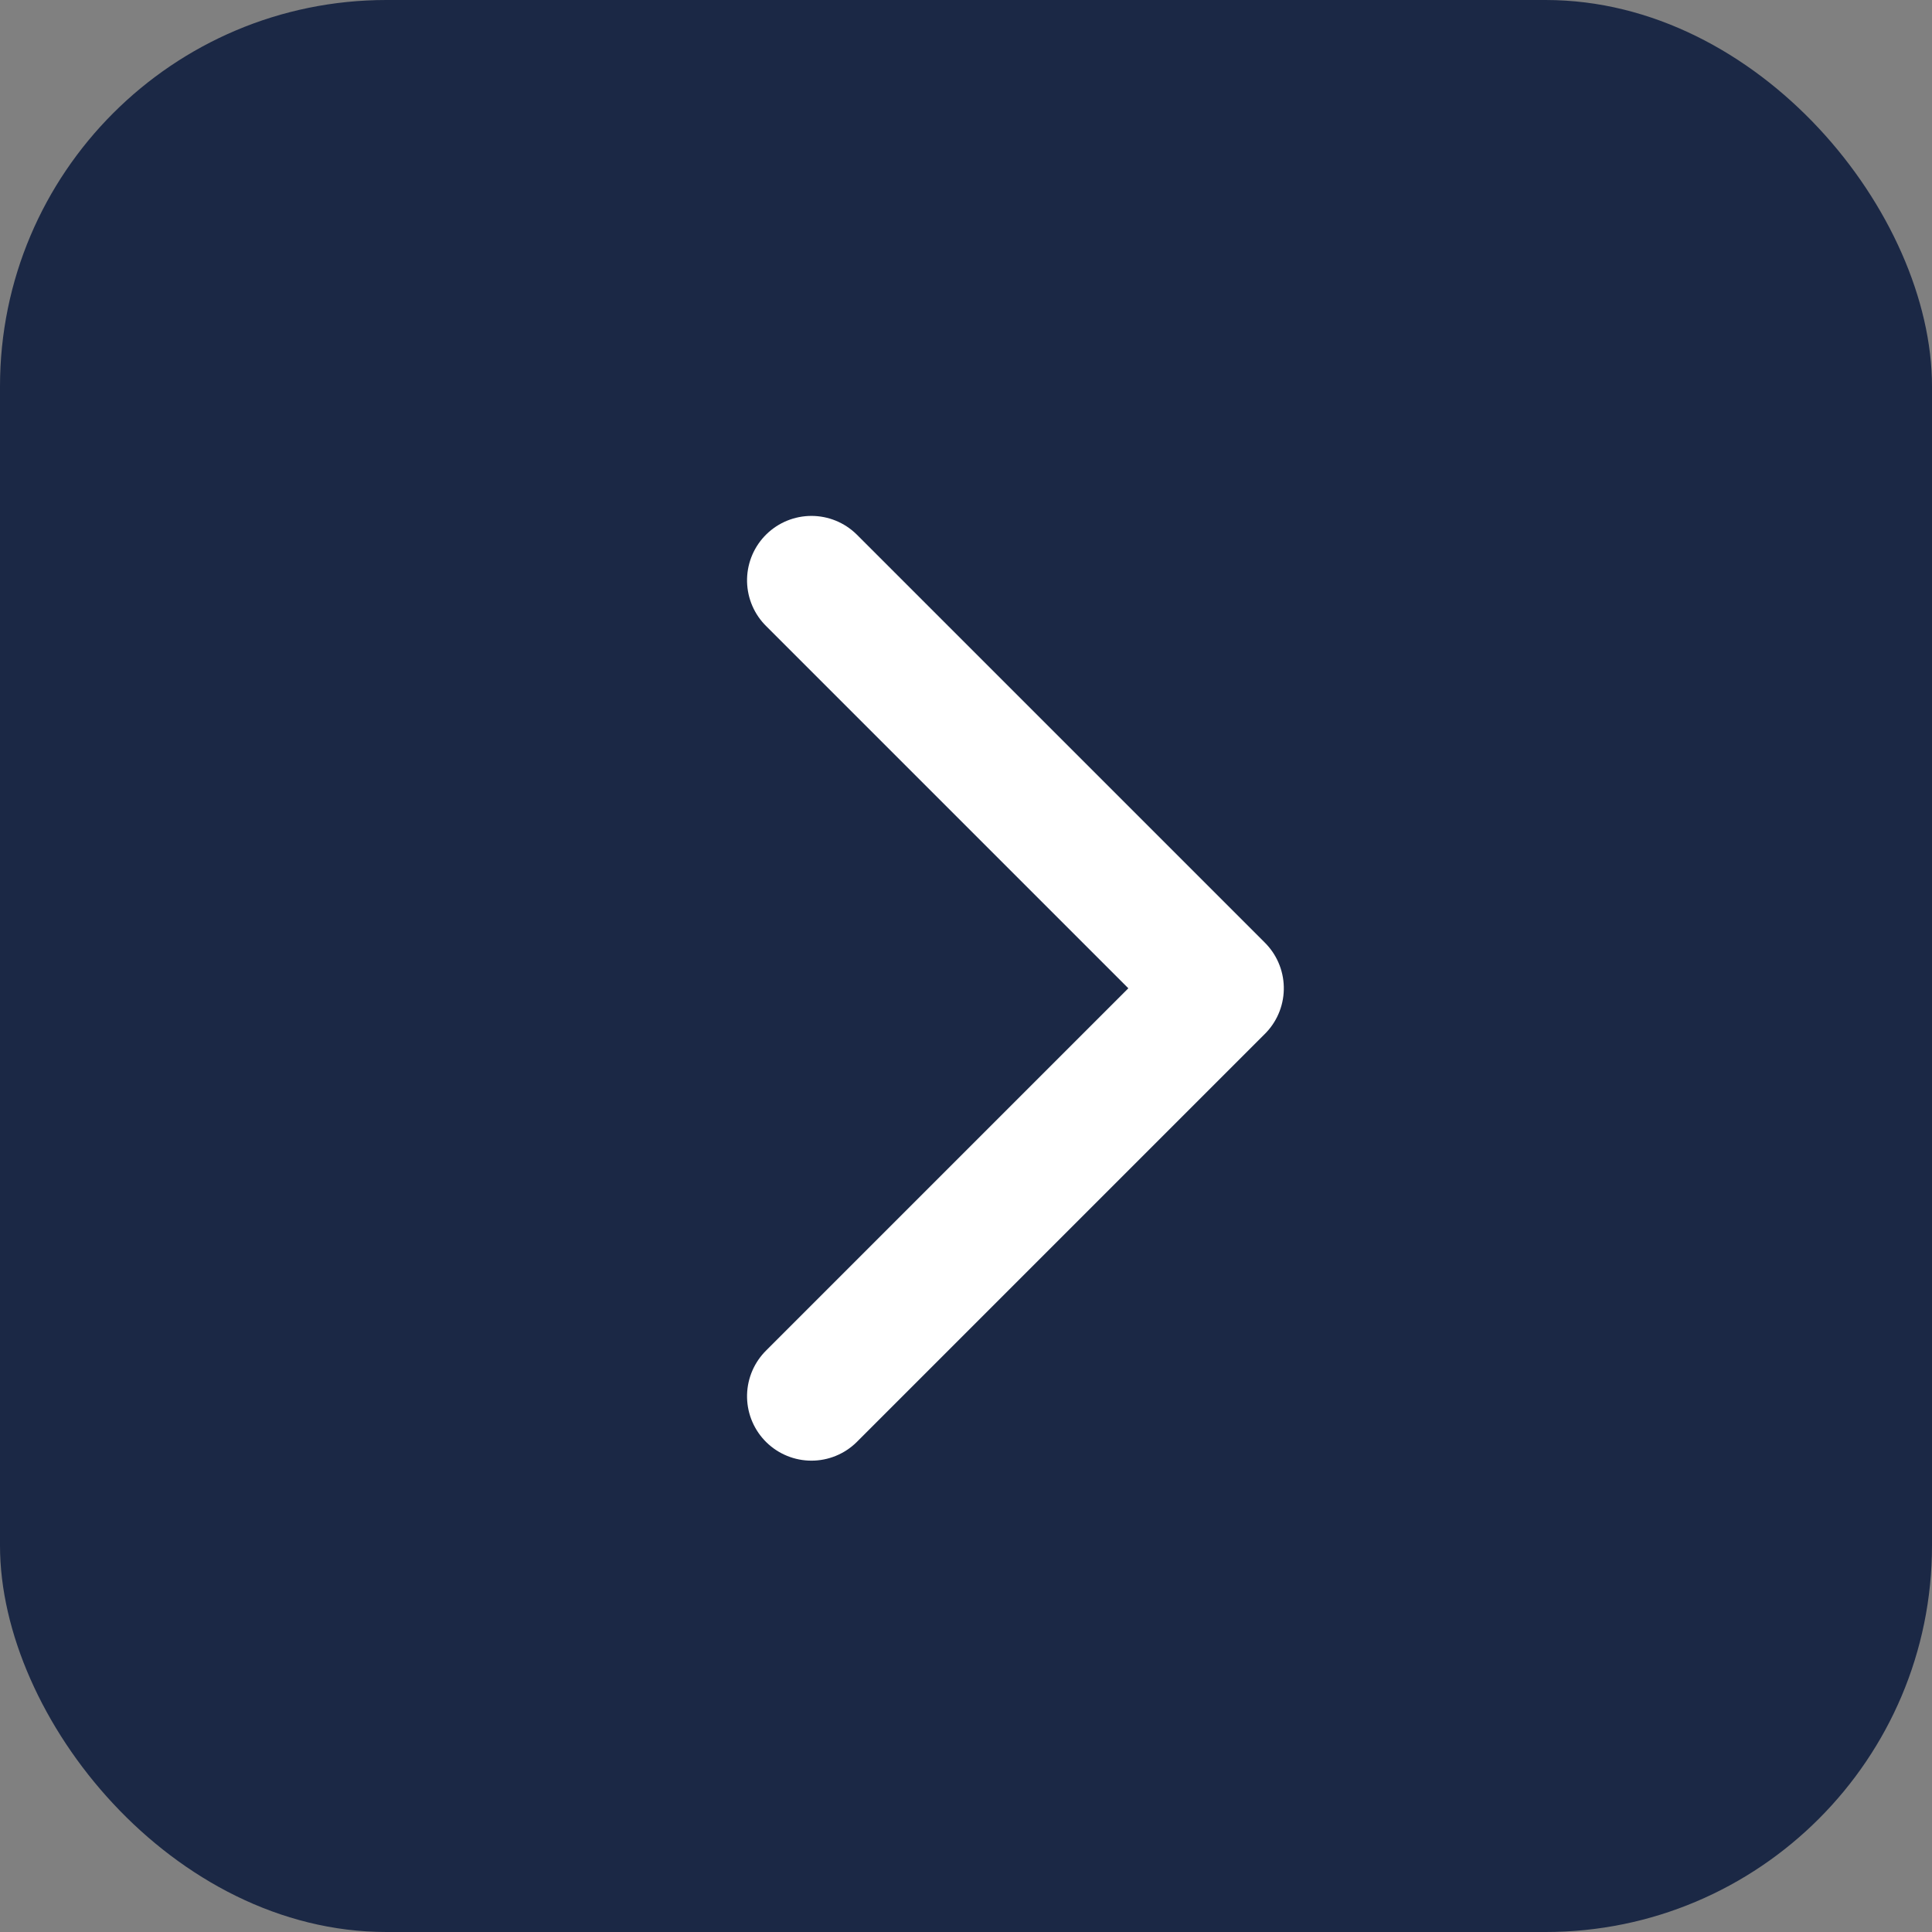
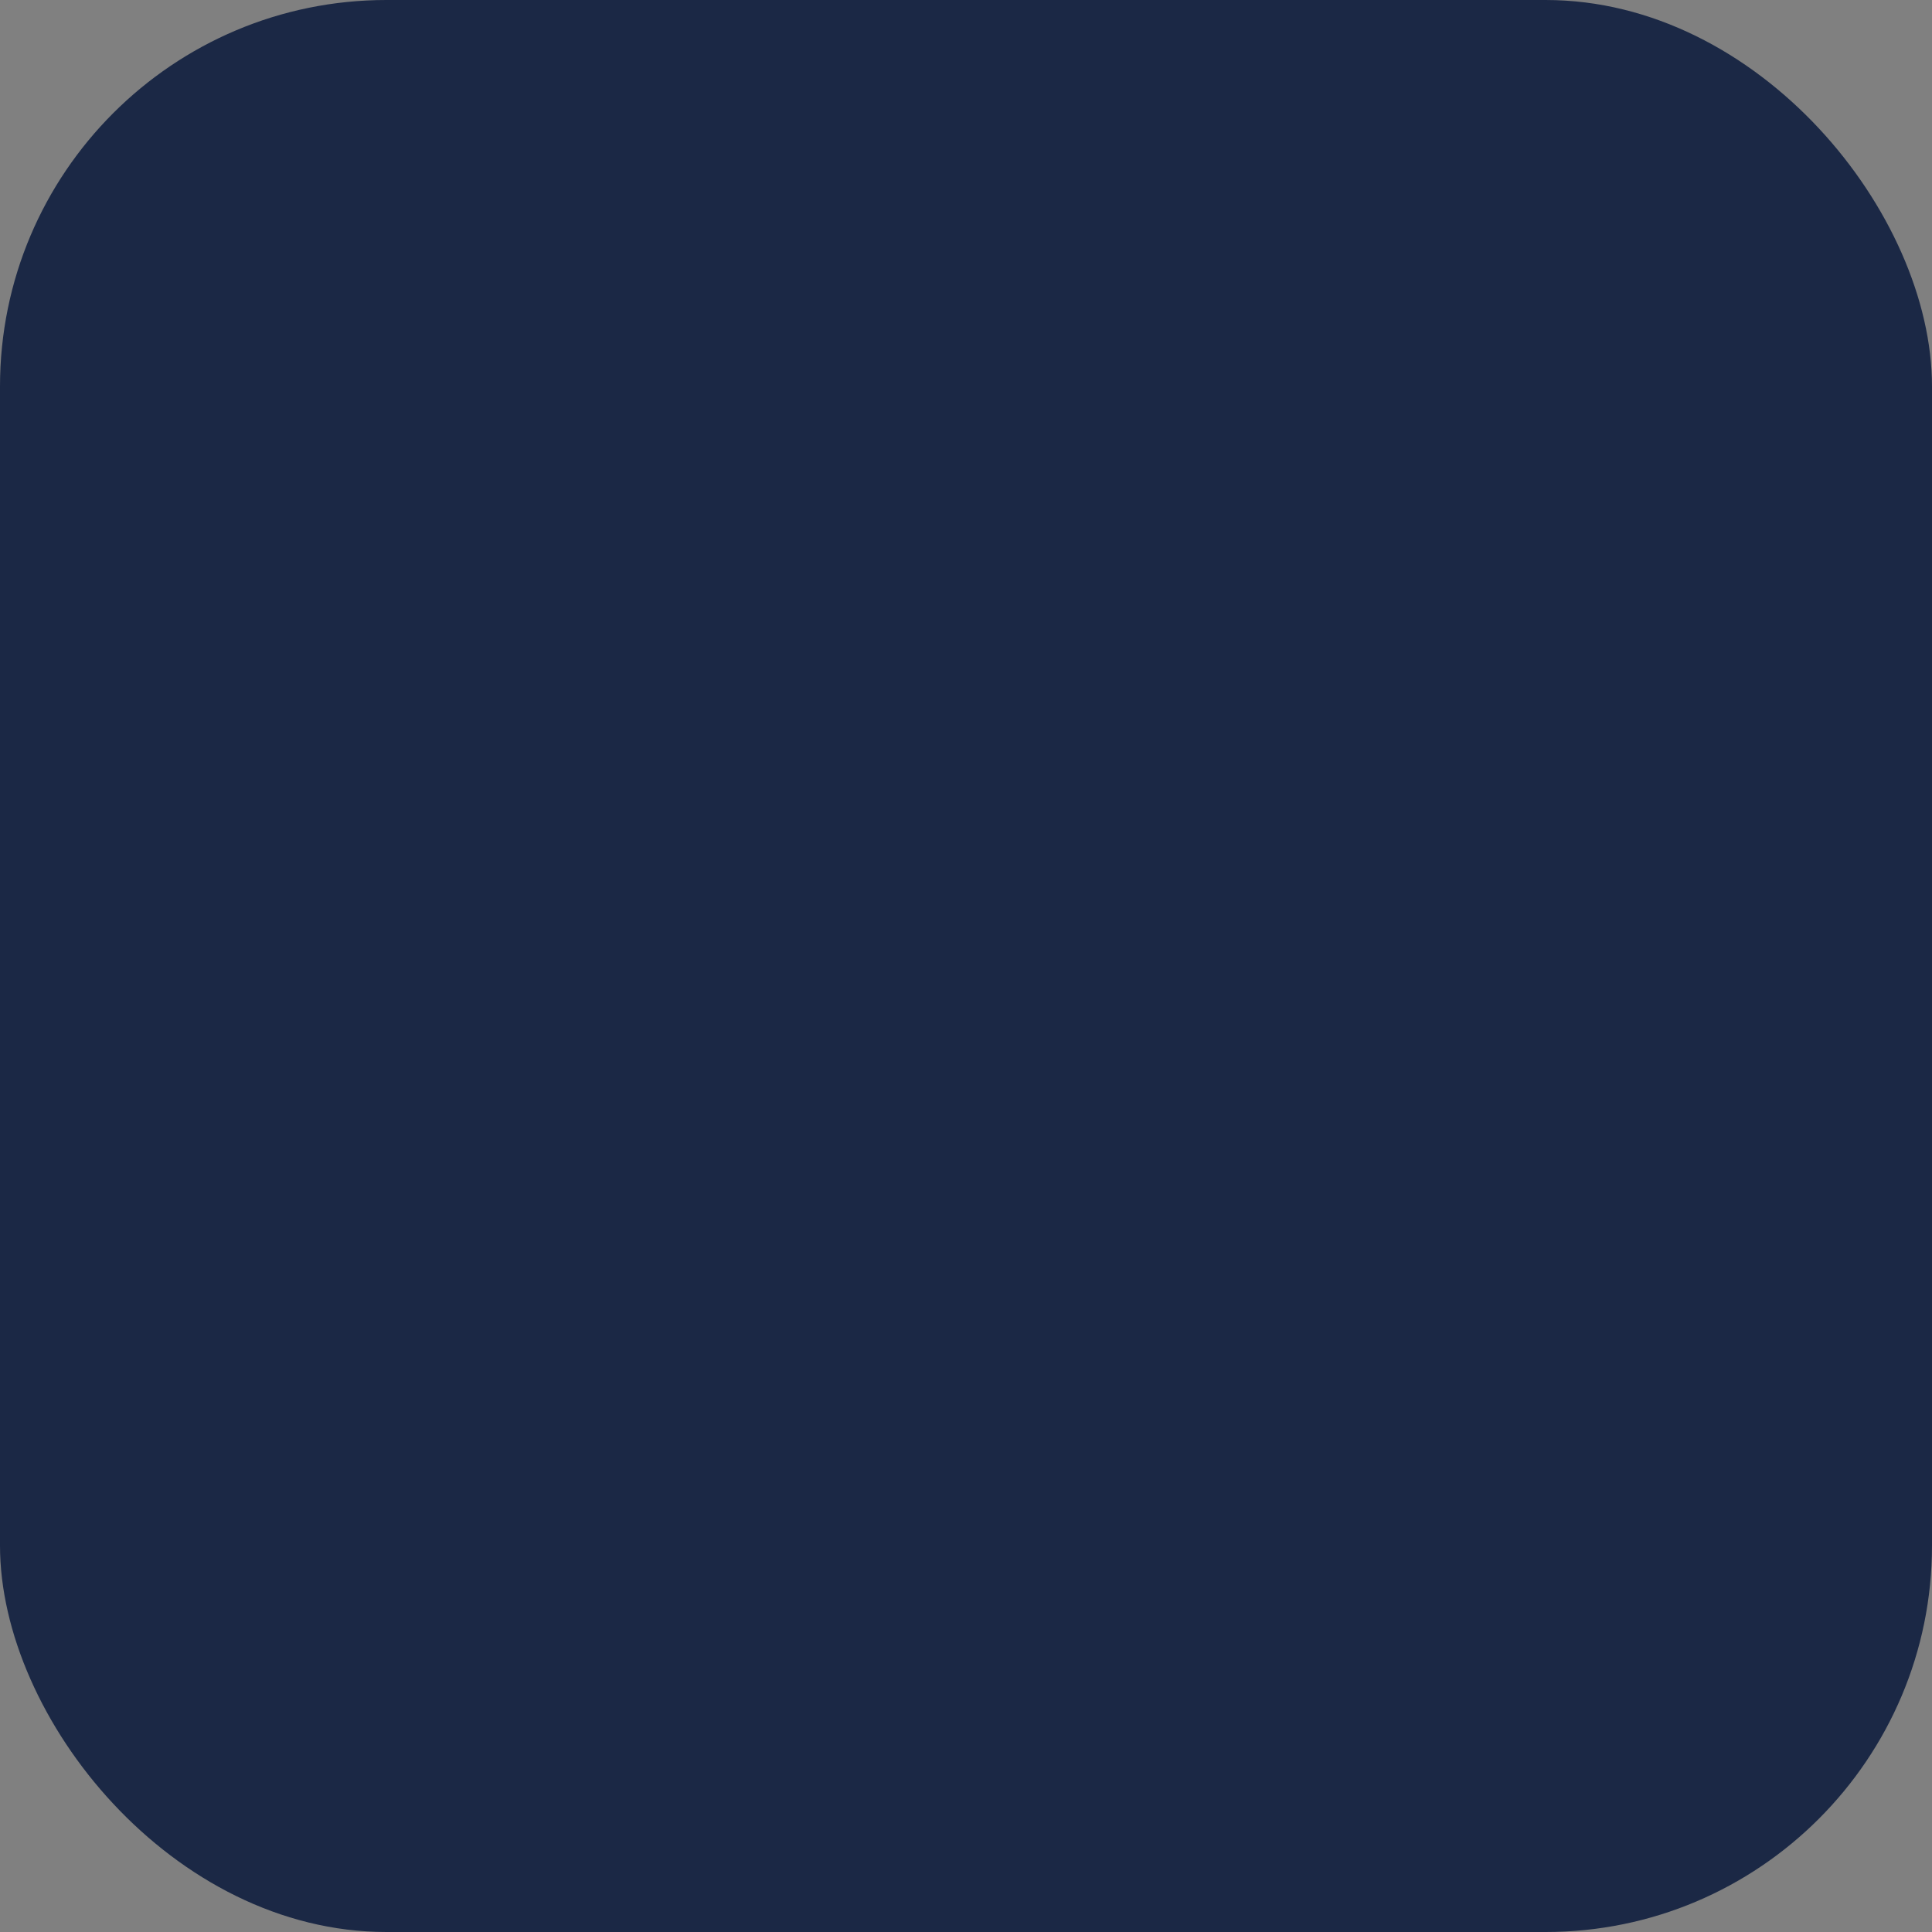
<svg xmlns="http://www.w3.org/2000/svg" width="30" height="30" viewBox="0 0 30 30">
  <rect x="0" y="0" width="30" height="30" fill="#808080" stroke="none" />
  <g id="Grupo_748" data-name="Grupo 748" transform="translate(-1178 -3590)">
    <g id="Grupo_9" data-name="Grupo 9" transform="translate(1178.136 3590.136)">
      <rect id="Retângulo_11" data-name="Retângulo 11" width="30" height="30" rx="6" transform="translate(-0.136 -0.136)" fill="#1b2845" />
-       <path id="_05d672bf2ec15f434a544f7a2214100f" data-name="05d672bf2ec15f434a544f7a2214100f" d="M12.67,0,6.335,6.335,0,0" transform="translate(12.464 21.545) rotate(-90)" fill="none" stroke="#fff" stroke-linecap="round" stroke-linejoin="round" stroke-miterlimit="10" stroke-width="2" />
    </g>
  </g>
</svg>